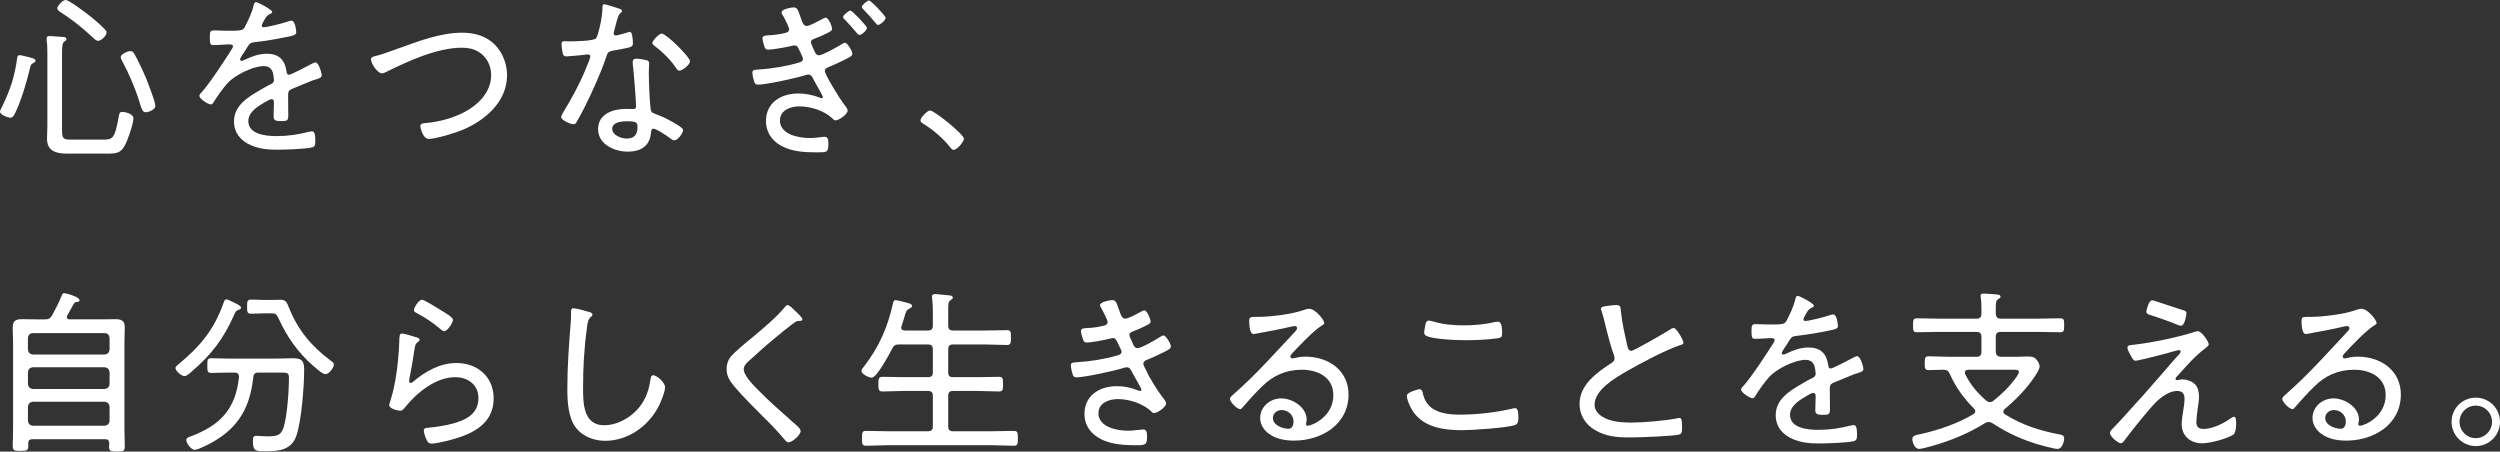
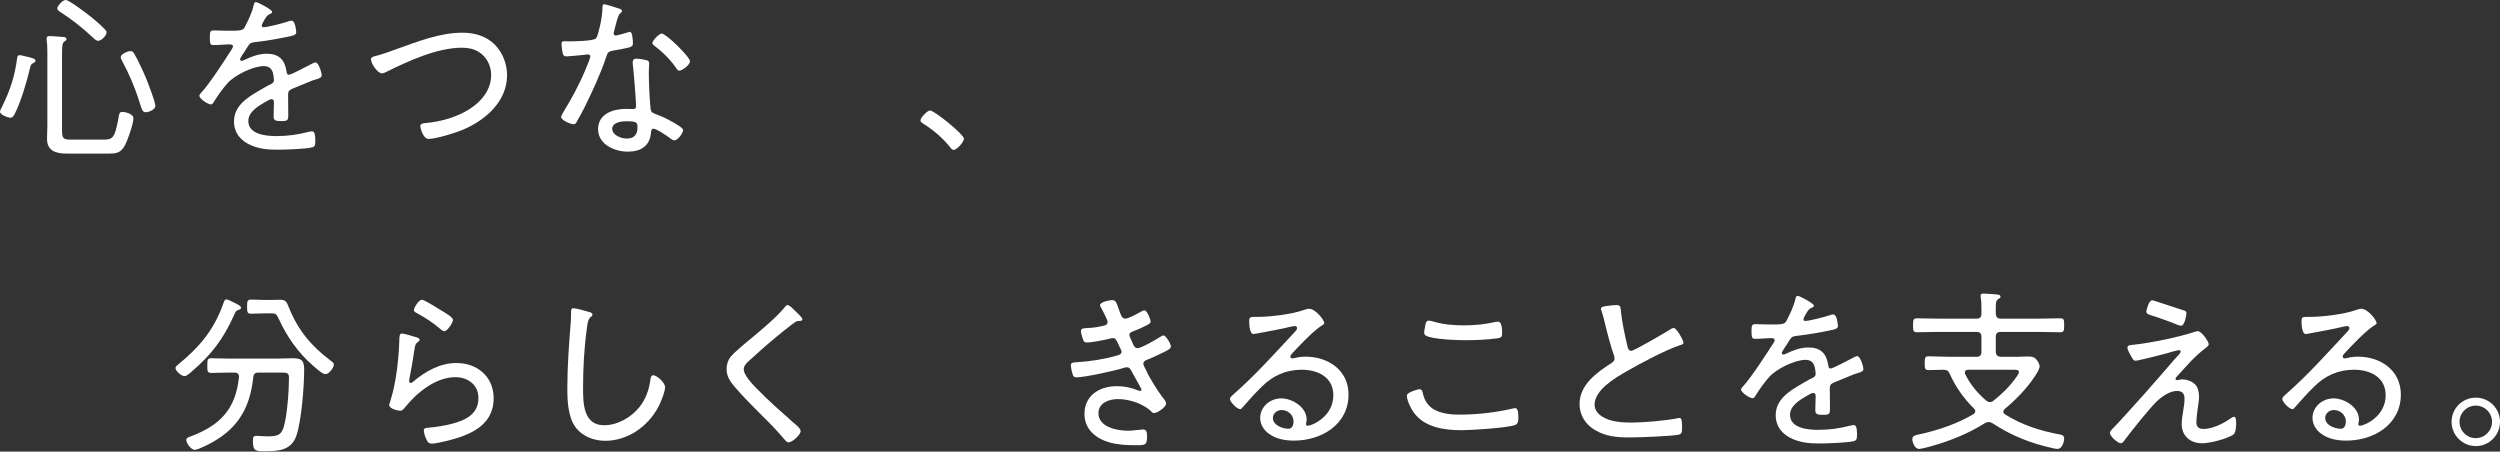
<svg xmlns="http://www.w3.org/2000/svg" version="1.1" x="0px" y="0px" width="764px" height="138px" viewBox="0 0 764 138" style="enable-background:new 0 0 764 138;" xml:space="preserve">
  <rect x="0" y="0" width="764" height="138" fill="#333333" stroke="none" />
  <style type="text/css">
	.st0{fill:#FFFFFF;}
</style>
  <g id="レイヤー_1">
</g>
  <g id="スライダー">
    <g>
      <path class="st0" d="M7.616,17.176c1.836,0.432,3.24,0.702,3.24,1.35c0,0.378-0.378,0.594-0.702,0.756    c-0.757,0.378-0.81,0.756-0.972,1.512c-1.08,4.375-2.647,9.884-4.591,13.827c-0.27,0.594-0.702,1.35-1.404,1.35    C2.431,35.972,0,35.054,0,34.136c0-0.378,0.54-1.404,0.756-1.782c2.376-4.861,3.781-9.182,4.483-14.583    c0.054-0.432,0.216-0.918,0.756-0.918C6.319,16.852,7.238,17.068,7.616,17.176z M31.381,42.67c3.025,0,3.673-0.27,4.807-6.482    c0.216-1.35,0.27-1.998,1.188-1.998c0.486,0,3.403,0.432,3.403,1.998c0,1.566-1.728,6.535-2.484,7.994    c-1.35,2.701-2.809,2.755-5.617,2.755H20.417c-3.24,0-6.049-0.756-6.049-4.537c0-1.35,0.108-2.647,0.108-3.943V16.582    c0-1.458,0-2.917-0.216-4.321v-0.54c0-0.594,0.432-0.702,0.864-0.702c0.757,0,3.133,0.216,3.997,0.27    c0.432,0,1.188,0.054,1.188,0.648c0,0.378-0.216,0.486-0.648,0.756c-0.648,0.432-0.702,1.62-0.702,3.673v23.55    c0,2.593,0.54,2.755,2.971,2.755H31.381z M29.977,12.477c-0.54,0-1.242-0.648-1.62-1.026c-3.025-2.863-6.32-5.455-9.83-7.724    C18.094,3.457,17.5,3.079,17.5,2.539C17.5,1.944,19.012,0,20.093,0c0.972,0,5.888,3.727,6.914,4.537    c1.62,1.242,3.673,2.971,5.023,4.429c0.27,0.27,0.54,0.54,0.54,0.918C32.57,10.91,30.949,12.477,29.977,12.477z M44.56,34.298    c-0.972,0-1.188-0.702-1.945-3.133c-1.35-4.375-3.187-8.642-5.347-12.639c-0.162-0.324-0.378-0.702-0.378-1.08    c0-0.918,2.214-1.836,2.917-1.836c0.702,0,0.972,0.378,1.242,0.864c1.188,1.998,2.701,5.347,3.619,7.508    c0.594,1.512,2.809,7.13,2.809,8.426C47.477,33.434,45.533,34.298,44.56,34.298z" />
      <path class="st0" d="M83.179,3.619c0,0.378-0.378,0.54-0.648,0.648c-0.919,0.378-1.135,0.81-1.945,2.161    c-0.162,0.324-0.594,1.08-0.594,1.404c0,0.378,0.27,0.486,0.594,0.486c1.135,0,5.942-1.242,7.184-1.674    c0.378-0.108,0.864-0.324,1.296-0.324c1.242,0,1.458,3.241,1.458,3.619c0,0.864-1.566,1.08-2.592,1.296    c-3.403,0.702-6.859,1.296-10.316,1.674c-1.188,0.162-1.35,0.432-2.215,1.782c-0.108,0.216-0.27,0.486-0.486,0.81    c-0.324,0.432-1.566,2.269-1.566,2.647c0,0.27,0.27,0.432,0.486,0.432c0.324,0,0.648-0.162,0.864-0.27    c2.107-1.026,4.429-1.89,6.806-1.89c3.673,0,5.51,1.782,6.05,5.347c0.054,0.486,0.162,1.08,0.756,1.08    c0.648,0,5.833-2.755,6.751-3.241c0.324-0.162,0.972-0.54,1.35-0.54c0.972,0,1.891,3.133,1.891,3.943    c0,0.648-0.594,0.918-1.891,1.296c-0.27,0.108-0.648,0.162-1.026,0.324c-2.053,0.81-4.051,1.674-6.05,2.485    c-0.972,0.432-1.296,0.756-1.296,1.89c0,1.998,0.054,4.051,0.054,6.049c0,1.728-0.216,1.944-1.998,1.944    c-1.566,0-2.485-0.054-2.485-1.35c0-1.458,0.108-2.917,0.108-4.375c0-0.54-0.162-0.972-0.757-0.972    c-0.432,0-1.458,0.594-1.89,0.864c-2.161,1.242-5.185,3.025-5.185,5.833c0,4.105,5.509,4.591,8.534,4.591    c3.565,0,6.482-0.432,9.939-1.296c0.324-0.054,0.702-0.162,1.026-0.162c0.918,0,0.972,1.674,0.972,2.863    c0,1.458-0.162,1.836-1.027,2.052c-1.836,0.486-8.21,0.702-10.316,0.702c-2.917,0-5.455-0.162-8.156-1.296    c-3.187-1.296-5.347-3.781-5.347-7.346c0-4.699,3.997-7.292,7.67-9.398c1.134-0.648,2.322-1.404,3.511-1.945    c0.54-0.27,1.027-0.594,1.027-1.242c0-0.486-0.108-1.296-0.216-1.782c-0.27-1.62-1.188-2.539-2.862-2.539    c-3.349,0-8.858,2.755-11.073,5.185c-1.35,1.458-3.349,4.267-4.375,5.995c-0.162,0.27-0.432,0.54-0.756,0.54    c-0.864,0-3.511-1.728-3.511-2.647c0-0.324,0.324-0.702,0.594-0.972c2.43-2.593,7.237-9.992,9.29-13.233    c0.216-0.324,0.378-0.594,0.378-0.972c0-0.378-0.432-0.54-1.242-0.54c-1.026,0-2.647,0.216-4.699,0.216    c-0.919,0-1.135-0.216-1.135-2.431c0-1.674,0.162-2.052,1.242-2.052c0.918,0,2.647,0.108,4.213,0.108c3.619,0,4.591,0,5.185-1.026    c1.026-1.945,2.269-4.537,2.755-6.698c0.162-0.594,0.216-1.026,0.757-1.026C78.804,0.648,83.179,2.971,83.179,3.619z" />
      <path class="st0" d="M114.56,17.176c2.161-0.54,4.645-1.458,6.751-2.214c6.373-2.269,13.125-4.969,19.985-4.969    c3.727,0,7.4,1.026,10.046,3.781c2.323,2.377,3.619,5.887,3.619,9.182c0,8.102-6.644,13.827-13.611,16.744    c-2.215,0.918-8.102,2.755-10.37,2.755c-1.728,0-2.539-3.457-2.539-3.889c0-0.918,1.134-0.918,1.782-0.972    c3.889-0.378,7.508-1.296,11.073-3.025c4.537-2.215,8.804-6.212,8.804-11.613c0-2.971-1.458-5.779-4.051-7.238    c-1.458-0.864-3.24-1.134-4.915-1.134c-7.562,0-16.42,4.105-23.117,7.4c-0.378,0.216-0.864,0.432-1.296,0.432    c-1.35,0-3.349-3.025-3.349-4.267C113.372,17.5,114.02,17.284,114.56,17.176z" />
      <path class="st0" d="M189.421,2.701c0.27,0.108,0.648,0.27,0.648,0.648c0,0.324-0.324,0.54-0.757,0.972    c-0.486,0.432-1.35,4.051-1.566,4.861c-0.054,0.27-0.216,0.864-0.216,1.026c0,0.378,0.27,0.648,0.648,0.648    c0.378,0,3.241-0.81,3.727-0.972c0.216-0.054,0.378-0.162,0.594-0.162c0.81,0,0.919,2.863,0.919,3.511    c0,1.242-0.649,1.242-5.942,2.214c-1.782,0.324-1.728,0.594-2.322,2.269c-1.675,4.915-4.105,10.208-6.428,14.907    c-0.81,1.566-1.62,3.133-2.539,4.699c-0.216,0.378-0.432,0.648-0.918,0.648c-0.918,0-3.781-1.242-3.781-2.214    c0-0.432,0.649-1.404,0.864-1.836c2.431-3.889,4.969-8.696,6.698-12.963c0.324-0.756,1.35-3.241,1.35-3.673    c0-0.324-0.216-0.648-0.648-0.648c-0.324,0-0.756,0.054-1.08,0.108c-0.864,0.108-4.861,0.486-5.563,0.486    c-0.864,0-1.08-0.486-1.242-1.404c-0.108-0.486-0.27-1.945-0.27-2.431c0-0.648,0.324-0.81,0.918-0.81    c0.432,0,0.864,0.054,1.242,0.054c1.458,0,7.562-0.054,8.372-0.918c0.486-0.54,0.864-2.323,1.135-3.403    c0.486-1.998,0.81-4.105,0.864-6.157c0-0.378,0-0.864,0.486-0.864C185.154,1.296,188.665,2.43,189.421,2.701z M197.469,18.364    c0.486,0.108,0.918,0.378,0.918,0.918c0,0.216-0.108,1.836-0.108,2.917c0,2.863,0.216,8.21,0.54,11.019    c0.108,0.972,0.486,1.242,1.35,1.566c2.16,0.81,3.457,1.404,5.455,2.539c0.648,0.378,3.133,1.728,3.133,2.431    c0,0.864-1.566,3.133-2.701,3.133c-0.486,0-0.972-0.432-1.35-0.702c-0.864-0.648-4.051-2.863-5.077-2.863    c-0.594,0-0.648,0.864-0.702,1.35c-0.378,4.051-3.241,5.671-7.076,5.671c-4.051,0-9.074-2.214-9.074-6.86    c0-4.753,4.645-6.211,8.588-6.211c0.648,0,1.35,0.054,1.998,0.054c0.54,0,1.026-0.108,1.026-0.756    c0-1.566-0.756-11.235-1.026-13.017v-0.648c0-0.702,0.432-0.972,1.08-0.972C195.308,17.932,196.659,18.148,197.469,18.364z     M187.098,39.375c0,1.944,2.755,2.971,4.375,2.971c2.323,0,3.349-1.188,3.349-3.457c0-1.35-0.162-1.836-3.295-1.836    C190.015,37.053,187.098,37.323,187.098,39.375z M210.864,18.742c0,1.08-2.43,2.863-3.24,2.863c-0.486,0-0.702-0.378-0.972-0.756    c-1.566-2.43-4.267-5.077-6.589-6.806c-0.324-0.216-0.702-0.54-0.702-0.918c0-0.648,1.998-2.863,2.862-2.863    C203.572,10.262,210.864,17.392,210.864,18.742z" />
-       <path class="st0" d="M244.621,5.185c0.594,1.728,0.918,2.755,1.944,2.755c0.864,0,3.781-1.62,4.699-2.107    c0.324-0.162,0.756-0.432,1.08-0.432c0.864,0,1.945,2.647,1.945,3.403c0,0.54-0.54,0.81-1.134,1.134    c-1.297,0.702-2.971,1.404-4.376,1.944c-0.378,0.162-0.972,0.324-0.972,1.026c0,0.378,1.027,2.593,1.242,3.025    c0.27,0.54,0.594,0.972,1.242,0.972c1.08,0,5.725-2.647,6.859-3.349c0.271-0.162,0.757-0.486,1.08-0.486    c0.757,0,2.269,2.593,2.269,3.349c0,0.756-1.189,1.242-3.133,2.214c-1.405,0.702-2.809,1.296-4.213,1.89    c-0.54,0.216-1.08,0.486-1.08,1.188c0,1.134,4.753,8.75,5.725,9.992c0.432,0.54,1.242,1.458,1.242,2.106    c0,1.08-2.647,2.971-3.673,2.971c-0.378,0-0.595-0.162-0.811-0.432c-2.592-2.539-6.751-3.835-10.316-3.835    c-2.647,0-5.888,1.134-5.888,4.321c0,4.267,5.726,5.347,9.021,5.347c1.35,0,2.701-0.162,4.051-0.324    c0.216-0.054,0.378-0.054,0.594-0.054c1.027,0,1.135,0.918,1.135,2.161c0,2.593-0.433,2.593-3.296,2.593    c-3.348,0-6.751-0.108-9.884-1.404c-3.457-1.404-5.888-4.267-5.888-8.156c0-5.671,4.645-8.426,9.831-8.426    c2.214,0,4.429,0.432,6.536,1.242c0.162,0.108,0.432,0.216,0.648,0.216c0.216,0,0.378-0.216,0.378-0.432    c0-0.216-2.214-4.105-2.646-4.915c-0.54-1.026-0.811-1.89-1.836-1.89c-0.324,0-0.54,0.054-0.811,0.162    c-2.701,0.864-11.937,2.917-14.529,2.917c-0.81,0-0.972-0.378-1.188-0.972c-0.216-0.648-0.54-1.998-0.54-2.701    c0-0.972,0.756-0.864,2.161-0.972c3.618-0.216,8.534-1.026,12.045-2.107c0.54-0.162,1.242-0.378,1.242-1.08    c0-0.702-1.027-2.485-1.405-3.295c-0.216-0.54-0.54-0.864-1.188-0.864c-0.324,0-1.027,0.162-1.351,0.27    c-1.458,0.324-5.347,1.026-6.697,1.026c-0.486,0-0.81-0.216-1.027-0.648c-0.216-0.54-0.702-2.214-0.702-2.809    c0-0.864,1.08-0.864,1.728-0.918c1.458-0.054,4.159-0.378,5.509-0.81c0.54-0.162,0.918-0.486,0.918-1.08    c0-0.54-1.296-3.133-1.675-3.781c-0.216-0.324-0.648-0.972-0.648-1.35c0-0.972,2.917-1.512,3.673-1.512    C243.757,2.268,243.864,3.133,244.621,5.185z M264.929,8.534c0,0.756-1.62,2.161-2.323,2.161c-0.323,0-0.539-0.324-0.756-0.594    c-1.188-1.458-2.43-2.809-3.726-4.159c-0.216-0.216-0.486-0.432-0.486-0.756c0-0.54,1.674-1.945,2.269-1.945    C260.447,3.241,264.929,7.94,264.929,8.534z M270.655,5.455c0,0.702-1.62,2.16-2.323,2.16c-0.324,0-0.54-0.324-0.756-0.594    c-1.242-1.512-2.376-2.755-3.727-4.159c-0.216-0.216-0.485-0.486-0.485-0.756c0-0.54,1.674-1.944,2.214-1.944    C266.172,0.162,270.655,4.861,270.655,5.455z" />
      <path class="st0" d="M294.582,42.4c0,0.918-2.107,3.403-3.134,3.403c-0.485,0-0.81-0.432-1.08-0.81    c-2.268-2.809-5.076-5.239-8.21-7.184c-0.378-0.27-0.863-0.486-0.863-1.026c0-0.864,2.16-3.025,2.917-3.025    C285.562,33.758,294.582,41.104,294.582,42.4z" />
-       <path class="st0" d="M13.666,97.599c1.134,0,1.566-0.162,2.214-1.134c1.188-2.215,2.052-3.889,3.025-6.212    c0.108-0.324,0.27-0.648,0.648-0.648c0.864,0,4.753,1.188,4.753,2.107c0,0.54-0.486,0.54-0.919,0.594    c-0.54,0.054-0.594,0.27-0.81,0.486c-0.648,1.188-1.35,2.376-1.998,3.565c-0.108,0.162-0.162,0.324-0.162,0.54    c0,0.54,0.432,0.702,0.918,0.702h9.56c1.513,0,2.971-0.054,4.429-0.054c1.89,0,2.809,0.54,2.809,2.538    c0,1.566-0.108,3.133-0.108,4.699v26.304c0,1.783,0.108,3.619,0.108,5.402c0,1.404-0.594,1.512-2.377,1.512    c-1.836,0-2.43-0.108-2.43-1.512c0-0.378,0.054-0.702,0.054-1.08c-0.054-0.864-0.432-1.188-1.296-1.188H9.939    c-0.864,0-1.297,0.324-1.297,1.188v0.864c0,1.405-0.432,1.513-2.376,1.513c-1.782,0-2.376-0.054-2.376-1.458    c0-1.836,0.108-3.619,0.108-5.401v-26.142c0-1.566-0.108-3.079-0.108-4.591c0-2.053,0.756-2.647,2.755-2.647    c1.458,0,2.971,0.054,4.429,0.054H13.666z M31.976,108.347c0.918-0.108,1.404-0.594,1.512-1.512v-3.565    c-0.108-0.918-0.594-1.458-1.512-1.458H10.047c-0.918,0-1.405,0.54-1.513,1.458v3.565c0.108,0.918,0.594,1.404,1.513,1.512H31.976    z M8.535,117.367c0.108,0.918,0.594,1.404,1.513,1.512h21.929c0.918-0.108,1.404-0.594,1.512-1.512v-3.619    c-0.108-0.918-0.594-1.405-1.512-1.513H10.047c-0.918,0.108-1.405,0.594-1.513,1.513V117.367z M8.535,128.602    c0.108,0.918,0.594,1.404,1.513,1.513h21.929c0.918-0.108,1.404-0.594,1.512-1.513v-4.321c-0.108-0.918-0.594-1.404-1.512-1.512    H10.047c-0.918,0.108-1.405,0.594-1.513,1.512V128.602z" />
      <path class="st0" d="M71.188,92.305c0.864,0.432,2.484,1.134,2.484,1.728c0,0.378-0.54,0.594-0.864,0.702    c-0.702,0.216-0.756,0.432-1.242,1.458c-3.24,7.292-6.914,12.153-12.963,17.338c-0.54,0.486-1.513,1.404-2.215,1.404    c-1.026,0-2.755-1.62-2.755-2.431c0-0.378,0.324-0.702,0.648-0.972c6.698-5.455,11.181-10.749,14.044-19.012    c0.162-0.432,0.324-1.026,0.864-1.026C69.514,91.495,70.27,91.819,71.188,92.305z M73.024,115.045    c0-0.864-0.594-1.188-1.404-1.188h-1.405c-1.89,0-3.727,0.108-5.617,0.108c-1.242,0-1.242-0.54-1.242-2.214    c0-1.783,0-2.269,1.242-2.269c1.89,0,3.727,0.108,5.617,0.108h14.206c1.998,0,3.618-0.108,4.807-0.108    c2.755,0,3.727,0.486,3.727,3.457c0,5.023-0.81,15.61-2.376,20.201c-1.512,4.429-5.401,4.753-9.452,4.753    c-3.025,0-3.835,0-3.835-3.187c0-1.026,0.108-1.512,1.08-1.512c0.864,0,2.269,0.162,3.349,0.162c3.133,0,4.213-0.432,4.969-2.808    c1.08-3.457,1.62-11.343,1.62-15.069c0-1.513-0.54-1.62-2.376-1.62H79.02c-1.08,0-1.512,0.378-1.62,1.458    c-0.972,8.858-4.267,15.07-12.099,19.607c-1.08,0.648-4.699,2.539-5.779,2.539c-1.135,0-2.593-1.998-2.593-3.025    c0-0.648,0.757-0.864,1.513-1.134c8.912-3.403,13.557-8.318,14.583-17.986V115.045z M80.64,95.762    c-1.296,0-2.539,0.108-3.835,0.108c-1.242,0-1.296-0.486-1.296-2.16c0-1.62,0.054-2.161,1.296-2.161    c1.242,0,2.539,0.108,3.835,0.108h2.755c0.81,0,1.62-0.054,2.431-0.054c1.674,0,1.944,1.134,2.484,2.431    c2.755,6.86,6.806,11.721,12.693,16.15c0.432,0.324,1.026,0.648,1.026,1.296c0,0.702-1.35,2.862-2.592,2.862    c-0.972,0-3.133-2.052-3.943-2.755c-4.375-3.781-7.778-8.696-10.208-13.935c-0.864-1.836-1.026-1.891-2.539-1.891H80.64z" />
      <path class="st0" d="M127.307,103.108c0.378,0.108,0.918,0.27,0.918,0.702c0,0.27-0.162,0.432-0.324,0.54    c-0.918,0.702-1.026,0.972-1.242,2.43c-0.432,3.025-0.972,6.05-1.567,9.074c0,0.216-0.054,0.432-0.054,0.648    c0,0.27,0.162,0.54,0.432,0.54s0.486-0.162,0.702-0.324c3.727-3.187,8.264-5.779,13.287-5.779c6.428,0,11.397,4.159,11.397,10.803    c0,8.48-7.616,11.397-14.637,13.071c-1.027,0.216-3.187,0.757-4.159,0.757c-1.026,0-1.296-0.378-1.728-1.242    c-0.324-0.648-0.81-1.998-0.81-2.755c0-0.81,0.756-0.81,1.35-0.864c2.431-0.216,4.861-0.594,7.184-1.188    c4.159-1.08,8.156-2.917,8.156-7.886c0-4.051-3.24-6.373-7.075-6.373c-5.942,0-11.721,4.699-15.286,9.128    c-0.379,0.486-0.864,1.134-1.567,1.134c-0.324,0-3.348-0.432-3.348-1.836c0-0.054,1.026-3.295,1.296-4.591    c0.918-3.943,1.404-8.264,1.674-12.261c0.054-0.918,0.054-1.675,0.108-2.323c0.054-1.89,0.054-2.592,0.864-2.592    C123.472,101.92,126.551,102.838,127.307,103.108z M128.981,91.603c0.702,0,5.401,2.971,6.373,3.565    c0.756,0.486,3.079,1.782,3.079,2.593c0,0.864-1.728,3.457-2.647,3.457c-0.54,0-1.135-0.594-1.513-0.918    c-1.944-1.674-4.375-3.241-6.536-4.429c-0.594-0.324-1.242-0.54-1.242-1.08C126.497,94.088,127.901,91.603,128.981,91.603z" />
      <path class="st0" d="M180.022,95.33c0.432,0.108,1.026,0.324,1.026,0.81c0,0.378-0.324,0.594-0.594,0.81    c-0.81,0.702-0.972,2.269-1.08,3.241c-0.864,6.103-1.188,12.261-1.188,18.418c0,4.645,0.108,11.343,6.428,11.343    c4.105,0,8.264-2.376,10.802-5.563c1.891-2.376,2.863-5.077,3.295-8.048c0.108-0.756,0.216-1.674,0.918-1.674    c1.026,0,3.618,2.161,3.618,3.673c0,1.458-1.404,4.807-2.106,6.103c-3.187,5.942-9.344,10.262-16.204,10.262    c-3.403,0-6.914-1.296-9.02-4.105c-2.323-3.133-2.539-8.048-2.539-11.829c0-6.698,0.486-13.395,1.026-20.093    c0.108-1.08,0.108-2.106,0.108-3.187c0-0.756,0.054-1.296,0.756-1.296S179.212,95.06,180.022,95.33z" />
      <path class="st0" d="M245.215,97.545c0,0.594-0.81,0.54-1.189,0.54c-1.026,0.054-1.296,0.702-2.052,1.08    c-1.62,1.242-3.133,2.485-4.645,3.727c-2.97,2.43-5.833,4.969-8.642,7.562c-0.702,0.648-1.404,1.404-1.404,2.43    c0,1.783,2.755,4.645,3.997,5.888c3.565,3.673,7.453,7.076,11.288,10.478c0.649,0.54,2.107,1.674,2.107,2.485    c0,1.134-2.539,3.457-3.726,3.457c-0.54,0-1.135-0.81-1.513-1.242c-2.052-2.431-4.267-4.699-6.535-6.914    c-2.863-2.863-5.725-5.725-8.372-8.804c-1.405-1.674-2.485-3.187-2.485-5.455c0-1.296,0.378-2.593,1.135-3.619    c1.296-1.62,5.023-4.645,6.751-6.049c3.079-2.593,7.507-6.266,9.992-9.344c0.162-0.216,0.432-0.54,0.756-0.54    c0.486,0,1.405,0.864,2.052,1.512C243.27,95.276,245.215,97.005,245.215,97.545z" />
-       <path class="st0" d="M283.564,101.002c1.08,0,1.513-0.432,1.513-1.513v-4.321c0-1.404-0.055-2.755-0.217-3.997    c0-0.162-0.054-0.324-0.054-0.486c0-0.648,0.433-0.81,0.973-0.81c0.81,0,2.646,0.27,3.564,0.324    c0.756,0.054,1.836,0.054,1.836,0.756c0,0.378-0.27,0.486-0.756,0.81c-0.594,0.432-0.649,1.242-0.649,2.863v4.861    c0,1.08,0.433,1.513,1.459,1.513h9.991c2.161,0,4.321-0.108,6.482-0.108c1.242,0,1.242,0.54,1.242,2.269    c0,1.674-0.054,2.268-1.242,2.268c-2.161,0-4.321-0.162-6.482-0.162h-9.991c-1.027,0-1.459,0.432-1.459,1.512v7.022    c0,1.027,0.433,1.459,1.459,1.459h7.723c2.107,0,4.213-0.108,6.32-0.108c1.242,0,1.242,0.594,1.242,2.269    c0,1.62,0,2.215-1.242,2.215c-2.107,0-4.213-0.162-6.32-0.162h-7.723c-1.027,0-1.459,0.432-1.459,1.512v9.344    c0,1.026,0.433,1.458,1.459,1.458h11.99c2.215,0,4.375-0.108,6.536-0.108c1.296,0,1.296,0.594,1.296,2.269    c0,1.62,0,2.269-1.241,2.269c-2.215,0-4.375-0.162-6.59-0.162h-32.029c-2.161,0-4.32,0.162-6.536,0.162    c-1.188,0-1.241-0.54-1.241-2.269s0.054-2.269,1.241-2.269c2.215,0,4.375,0.108,6.536,0.108h12.369    c1.08,0,1.513-0.432,1.513-1.458v-9.344c0-1.08-0.433-1.512-1.513-1.512h-7.561c-2.052,0-4.159,0.162-6.266,0.162    c-1.296,0-1.296-0.702-1.296-2.215c0-1.566,0-2.269,1.296-2.269c2.107,0,4.214,0.108,6.266,0.108h7.561    c1.08,0,1.513-0.432,1.513-1.459v-7.022c0-1.08-0.433-1.512-1.513-1.512h-8.857c-1.08,0-1.513,0.27-2.053,1.242    c-0.756,1.513-4.698,8.912-6.265,8.912c-0.864,0-3.133-1.08-3.133-2.106c0-0.432,0.54-1.026,0.81-1.35    c4.699-6.157,7.184-11.883,8.858-19.39c0.107-0.378,0.27-0.864,0.756-0.864c0.324,0,1.836,0.378,2.268,0.486    c1.891,0.486,2.755,0.648,2.755,1.296c0,0.486-0.54,0.702-0.864,0.864c-0.864,0.432-1.027,0.972-1.458,2.538    c-0.216,0.702-0.433,1.566-0.864,2.755c-0.054,0.162-0.107,0.27-0.107,0.432c0,0.864,0.863,0.918,1.079,0.918H283.564z" />
      <path class="st0" d="M341.951,94.628c0.594,1.728,0.918,2.755,1.945,2.755c0.864,0,3.673-1.513,4.537-1.998    c0.324-0.162,0.918-0.54,1.296-0.54c0.81,0,1.89,2.701,1.89,3.403c0,0.594-0.648,0.864-1.35,1.242    c-1.296,0.648-2.809,1.35-4.159,1.836c-0.432,0.162-0.972,0.378-0.972,1.08c0,0.27,0.485,1.35,0.863,2.161    c0.162,0.324,0.271,0.594,0.324,0.756c0.271,0.54,0.594,1.08,1.296,1.08c1.135,0,5.726-2.647,6.86-3.403    c0.27-0.162,0.756-0.486,1.08-0.486c0.756,0,2.268,2.593,2.268,3.349c0,0.756-1.08,1.242-3.133,2.215    c-1.405,0.702-2.808,1.35-4.213,1.89c-0.54,0.216-1.08,0.54-1.08,1.188c0,0.432,0.594,1.567,1.027,2.323    c0.485,1.458,3.673,6.427,4.699,7.724c0.378,0.486,1.241,1.458,1.241,2.106c0,1.08-2.646,2.917-3.673,2.917    c-0.378,0-0.594-0.162-0.81-0.432c-2.539-2.484-6.806-3.835-10.317-3.835c-2.646,0-5.887,1.188-5.887,4.321    c0,4.267,5.725,5.347,9.02,5.347c1.351,0,2.647-0.216,3.997-0.324c0.216,0,0.433-0.054,0.649-0.054    c1.026,0,1.188,0.864,1.188,2.161c0,2.593-0.485,2.647-3.348,2.647c-2.701,0-5.402-0.108-7.994-0.81    c-4.267-1.188-7.778-3.997-7.778-8.75c0-5.725,4.699-8.48,9.885-8.48c2.376,0,4.267,0.432,6.481,1.296    c0.216,0.054,0.433,0.162,0.649,0.162c0.162,0,0.432-0.108,0.432-0.378c0-0.27-2.323-4.267-2.808-5.185    c-0.433-0.864-0.756-1.674-1.729-1.674c-0.324,0-0.54,0.108-0.81,0.162c-2.647,0.864-11.991,2.917-14.53,2.917    c-0.811,0-0.972-0.324-1.189-0.918c-0.216-0.648-0.54-2.053-0.54-2.755c0-0.972,0.811-0.864,2.161-0.972    c3.673-0.216,8.48-0.972,12.045-2.053c0.54-0.162,1.297-0.378,1.297-1.134c0-0.378-0.54-1.296-0.702-1.674    c-0.864-1.998-1.189-2.485-1.891-2.485c-0.27,0-0.54,0.054-0.756,0.108c-1.62,0.432-5.78,1.242-7.345,1.242    c-0.649,0-0.918-0.378-1.08-0.918c-0.216-0.594-0.649-1.998-0.649-2.593c0-0.918,1.135-0.864,1.945-0.918    c1.836-0.054,3.025-0.27,4.753-0.648c0.649-0.108,1.458-0.378,1.458-1.188c0-0.594-1.35-3.187-1.674-3.781    c-0.216-0.378-0.649-1.026-0.649-1.404c0-0.918,2.917-1.512,3.674-1.512C341.087,91.711,341.195,92.576,341.951,94.628z" />
      <path class="st0" d="M404.714,98.733c0,0.324-0.757,0.756-1.027,0.918c-2.539,1.674-6.86,6.211-8.966,8.534    c-0.162,0.216-0.378,0.486-0.378,0.81s0.323,0.54,0.648,0.54c0.162,0,0.702-0.108,0.918-0.162c0.973-0.27,2.107-0.378,3.079-0.378    c6.914,0,13.125,4.159,13.125,11.559c0,9.182-8.264,14.097-16.689,14.097c-2.701,0-5.51-0.486-7.724-2.16    c-1.512-1.08-2.592-2.863-2.592-4.753c0-3.457,3.079-5.995,6.427-5.995c3.403,0,7.778,2.7,7.778,6.481    c0,0.756-0.216,1.134-0.216,1.35c0,0.324,0.216,0.54,0.54,0.54c1.134,0,7.832-2.647,7.832-9.344c0-5.509-4.753-7.778-9.668-7.778    c-4.808,0-8.805,1.782-12.208,5.185c-1.998,1.945-3.889,4.051-5.725,6.157c-0.324,0.378-0.54,0.702-0.864,0.702    c-1.08,0-3.133-2.323-3.133-3.079c0-0.594,0.702-1.08,1.08-1.458c6.751-5.888,12.693-12.585,18.796-19.12    c0.271-0.324,0.649-0.648,0.649-1.135c0-0.432-0.378-0.594-0.756-0.594c-0.271,0-0.756,0.108-1.027,0.162    c-3.348,0.81-6.805,1.404-10.208,2.052c-0.324,0.054-1.027,0.216-1.35,0.216c-1.189,0-1.297-3.025-1.297-3.889    c0-1.242,0.271-1.35,1.783-1.35h0.973c3.618,0,10.208-0.81,13.61-1.998c0.54-0.162,1.296-0.486,1.891-0.486    C402.067,94.358,404.714,97.869,404.714,98.733z M391.642,125.307c-1.405,0-2.647,1.026-2.647,2.43    c0,2.215,2.971,3.295,4.808,3.295c1.08,0,1.512-1.242,1.512-2.161C395.315,126.82,393.641,125.307,391.642,125.307z" />
      <path class="st0" d="M434.744,119.852c0.324,1.512,0.756,2.755,1.836,3.943c2.214,2.485,6.266,2.917,9.399,2.917    c5.509,0,11.073-0.648,16.42-1.89c0.162-0.054,0.433-0.108,0.594-0.108c0.811,0,1.027,0.972,1.027,3.133    c0,0.864-0.162,1.728-1.08,2.052c-2.43,0.864-13.179,1.566-16.204,1.566c-5.455,0-11.451-0.81-14.854-5.617    c-0.756-1.135-1.944-3.511-1.944-4.915c0-1.188,3.726-1.998,3.781-1.998C434.366,118.934,434.582,119.258,434.744,119.852z     M437.985,98.247c3.025,0.918,6.211,1.188,9.344,1.188c3.295,0,6.59-0.324,9.83-1.08c0.162,0,0.433-0.054,0.649-0.054    c1.242,0,1.242,2.593,1.242,3.457c0,1.296-0.324,1.458-1.405,1.62c-3.079,0.432-6.805,0.594-9.884,0.594    c-2.431,0-10.317-0.27-12.099-1.458c-0.378-0.27-0.432-0.594-0.432-1.026c0-0.378,0.324-2.106,0.432-2.539    c0.162-0.486,0.324-0.972,0.973-0.972C437.013,97.977,437.607,98.139,437.985,98.247z" />
      <path class="st0" d="M491.997,93.386c0.648-0.054,1.241-0.162,1.89-0.162c1.405,0,1.35,0.648,1.458,1.836    c0.378,3.673,1.188,7.238,1.999,10.749c0.162,0.648,0.378,1.404,1.188,1.404c0.864,0,10.263-5.509,11.613-6.373    c0.378-0.27,0.864-0.594,1.405-0.594c0.81,0,2.917,3.781,2.917,4.483c0,0.486-0.649,0.648-1.027,0.756    c-4.429,1.458-12.152,5.563-16.257,7.94c-3.565,2.053-9.884,5.671-9.884,10.317c0,1.512,1.08,2.808,2.322,3.565    c2.485,1.62,6.104,1.836,8.967,1.836c3.726,0,10.64-0.594,14.205-1.35c0.162-0.054,0.378-0.054,0.54-0.054    c0.756,0,0.702,1.89,0.702,3.079c0,1.08-0.055,1.782-0.918,1.998c-1.891,0.486-12.477,0.864-14.962,0.864    c-3.889,0-7.292-0.216-10.748-2.269c-2.862-1.674-4.699-4.537-4.699-7.94c0-5.888,5.294-9.669,9.777-12.531    c0.54-0.378,0.918-0.702,0.918-1.404c0-0.378-0.054-0.594-0.162-0.918c-0.863-2.214-2.16-7.237-2.754-9.722    c-0.324-1.458-0.594-2.485-1.08-3.943c-0.107-0.162-0.162-0.432-0.162-0.594C489.242,93.602,490.755,93.548,491.997,93.386z" />
      <path class="st0" d="M554.326,93.386c0,0.378-0.378,0.54-0.648,0.648c-0.918,0.378-1.134,0.81-1.945,2.161    c-0.162,0.324-0.594,1.08-0.594,1.404c0,0.378,0.27,0.486,0.594,0.486c1.134,0,5.942-1.242,7.184-1.674    c0.378-0.108,0.863-0.324,1.296-0.324c1.242,0,1.458,3.24,1.458,3.619c0,0.864-1.567,1.08-2.593,1.296    c-3.402,0.702-6.859,1.296-10.316,1.674c-1.189,0.162-1.351,0.432-2.214,1.783c-0.108,0.216-0.271,0.486-0.486,0.81    c-0.324,0.432-1.567,2.269-1.567,2.647c0,0.27,0.271,0.432,0.486,0.432c0.324,0,0.649-0.162,0.864-0.27    c2.106-1.026,4.429-1.89,6.805-1.89c3.673,0,5.509,1.782,6.049,5.347c0.055,0.486,0.162,1.08,0.757,1.08    c0.648,0,5.833-2.755,6.751-3.24c0.323-0.162,0.972-0.54,1.35-0.54c0.972,0,1.89,3.133,1.89,3.943c0,0.648-0.594,0.918-1.89,1.296    c-0.27,0.108-0.648,0.162-1.027,0.324c-2.052,0.81-4.051,1.674-6.049,2.484c-0.972,0.432-1.296,0.756-1.296,1.891    c0,1.998,0.054,4.051,0.054,6.049c0,1.728-0.216,1.945-1.998,1.945c-1.566,0-2.484-0.054-2.484-1.35    c0-1.458,0.107-2.917,0.107-4.375c0-0.54-0.162-0.972-0.756-0.972c-0.432,0-1.458,0.594-1.89,0.864    c-2.161,1.242-5.186,3.025-5.186,5.833c0,4.105,5.51,4.591,8.534,4.591c3.565,0,6.482-0.432,9.939-1.296    c0.324-0.054,0.702-0.162,1.026-0.162c0.918,0,0.973,1.675,0.973,2.863c0,1.458-0.162,1.836-1.027,2.052    c-1.836,0.486-8.21,0.702-10.317,0.702c-2.917,0-5.455-0.162-8.155-1.296c-3.187-1.296-5.348-3.781-5.348-7.346    c0-4.699,3.997-7.292,7.67-9.398c1.135-0.648,2.323-1.405,3.512-1.945c0.54-0.27,1.026-0.594,1.026-1.242    c0-0.486-0.107-1.296-0.216-1.783c-0.27-1.62-1.188-2.539-2.863-2.539c-3.348,0-8.857,2.755-11.072,5.185    c-1.351,1.458-3.349,4.267-4.375,5.995c-0.162,0.27-0.433,0.54-0.757,0.54c-0.863,0-3.51-1.728-3.51-2.647    c0-0.324,0.324-0.702,0.594-0.972c2.431-2.592,7.238-9.992,9.29-13.233c0.217-0.324,0.378-0.594,0.378-0.972    c0-0.378-0.432-0.54-1.242-0.54c-1.027,0-2.647,0.216-4.699,0.216c-0.918,0-1.134-0.216-1.134-2.43    c0-1.674,0.161-2.053,1.242-2.053c0.918,0,2.647,0.108,4.214,0.108c3.618,0,4.591,0,5.185-1.026    c1.027-1.944,2.269-4.537,2.755-6.698c0.162-0.594,0.216-1.026,0.756-1.026S554.326,92.738,554.326,93.386z" />
      <path class="st0" d="M607.744,128.98c-0.433,0-0.757,0.108-1.135,0.324c-4.915,3.079-10.37,5.347-15.933,6.914    c-0.918,0.27-3.403,0.972-4.213,0.972c-1.296,0-2.053-1.998-2.053-2.971c0-1.188,1.027-1.242,3.241-1.728    c5.293-1.242,10.748-3.133,15.448-5.941c0.271-0.162,0.54-0.432,0.54-0.864c0-0.324-0.108-0.594-0.378-0.81    c-3.133-3.133-5.617-6.589-7.4-10.586c-0.432-0.972-0.81-1.242-1.89-1.296c-1.189,0.054-3.403,0.108-4.537,0.108    c-1.189,0-1.242-0.54-1.242-2.107s0.054-2.107,1.242-2.107c2.161,0,4.321,0.162,6.536,0.162h8.048    c1.027,0,1.512-0.486,1.512-1.512v-4.591c0-1.08-0.485-1.512-1.512-1.512h-11.72c-2.161,0-4.321,0.108-6.482,0.108    c-1.134,0-1.188-0.54-1.188-2.106c0-1.62,0.054-2.16,1.188-2.16c2.161,0,4.321,0.108,6.482,0.108h11.72    c1.027,0,1.512-0.432,1.512-1.513v-1.188c0-1.242,0-2.485-0.216-3.727c0-0.162-0.054-0.378-0.054-0.54    c0-0.594,0.378-0.702,0.918-0.702c0.702,0,3.133,0.216,3.997,0.27c0.432,0.054,1.189,0.108,1.189,0.702    c0,0.324-0.324,0.486-0.757,0.756c-0.648,0.486-0.702,1.134-0.702,2.863v1.566c0.108,1.08,0.486,1.513,1.513,1.513h11.72    c2.161,0,4.321-0.108,6.482-0.108c1.188,0,1.188,0.54,1.188,2.16c0,1.567-0.054,2.106-1.188,2.106    c-2.161,0-4.321-0.108-6.482-0.108h-11.72c-1.027,0-1.513,0.432-1.513,1.512v4.591c0.108,1.026,0.486,1.404,1.513,1.512h4.591    c1.405,0,2.539-0.108,3.457-0.108c1.242,0,2.052,0.108,2.539,0.594c0.594,0.54,1.296,1.62,1.296,2.43    c0,0.918-1.08,2.485-1.62,3.295c-2.377,3.565-5.725,6.968-9.02,9.722c-0.271,0.216-0.433,0.486-0.433,0.81    c0,0.432,0.271,0.702,0.54,0.864c5.348,3.295,10.479,4.915,16.582,6.103c0.864,0.162,1.458,0.27,1.458,1.35    c0,0.648-0.54,3.079-1.998,3.079c-0.432,0-1.026-0.108-1.458-0.216c-6.805-1.512-12.585-3.781-18.418-7.616    C608.554,129.142,608.176,128.98,607.744,128.98z M601.478,112.992c-0.54,0.054-1.026,0.216-1.026,0.864    c0,0.162,0.054,0.324,0.107,0.486c1.567,3.187,3.727,5.725,6.373,8.048c0.324,0.27,0.702,0.486,1.134,0.486    c0.433,0,0.757-0.108,1.08-0.378c2.701-2.106,5.077-4.483,7.076-7.292c0.271-0.432,0.756-1.026,0.756-1.567    c0-0.594-0.701-0.648-1.782-0.648H601.478z" />
      <path class="st0" d="M670.884,117.529c0.864,0.918,1.135,2.431,1.135,3.673c0,1.296-0.271,2.647-0.433,3.943    c-0.162,0.972-0.378,2.971-0.378,3.835c0,1.513,0.756,2.106,2.161,2.106c2.647,0,5.833-1.512,7.994-3.025    c0.324-0.216,1.027-0.702,1.405-0.702c0.648,0,0.594,1.728,0.594,2.16c0,0.918-0.108,2.809-0.918,3.349    c-2.107,1.296-7.022,2.593-9.506,2.593c-3.565,0-6.211-2.215-6.211-5.887c0-1.35,0.27-2.809,0.485-4.159    c0.162-1.134,0.378-2.323,0.378-3.511c0-1.567-0.594-2.43-2.322-2.43c-2.215,0-4.699,1.782-6.212,3.24    c-2.7,2.701-6.967,8.156-9.398,11.289c-0.378,0.54-0.973,1.458-1.513,1.458c-0.972,0-3.348-2.16-3.348-3.133    c0-0.378,0.324-0.81,0.594-1.08c1.296-1.35,2.593-2.701,3.835-4.105c4.105-4.483,8.156-9.02,12.099-13.611    c1.405-1.567,2.808-3.349,4.267-4.861c0.324-0.324,0.811-0.81,0.811-1.242c0-0.27-0.162-0.432-0.433-0.432    c-0.594,0-3.079,0.756-3.78,0.972c-1.189,0.324-8.805,2.269-9.507,2.269c-0.701,0-0.864-0.378-1.836-2.16    c-0.27-0.486-0.702-1.296-0.702-1.837c0-0.702,0.649-0.756,1.62-0.864c0.162,0,0.324-0.054,0.54-0.054    c4.915-0.54,13.449-2.269,18.148-3.835c0.378-0.108,0.811-0.27,1.242-0.27c1.134,0,3.295,3.187,3.295,3.997    c0,0.324-0.324,0.594-0.54,0.81c-4.051,3.079-5.833,5.401-9.182,9.02c-0.162,0.162-0.433,0.486-0.433,0.756    c0,0.27,0.271,0.378,0.486,0.378c0.107,0,0.81-0.108,0.918-0.162c0.27-0.054,0.54-0.054,0.81-0.054    C668.4,115.963,669.966,116.557,670.884,117.529z M667.32,94.844c0.486,0.108,0.864,0.324,0.864,0.918    c0,0.162-0.433,3.781-1.675,3.781c-0.54,0-2.16-0.702-2.755-0.972c-2.214-0.864-4.429-1.566-6.698-2.323    c-0.54-0.162-1.134-0.378-1.134-1.08c0-0.216,0.702-3.403,1.783-3.403C658.192,91.765,665.969,94.466,667.32,94.844z" />
      <path class="st0" d="M726.3,98.733c0,0.324-0.757,0.756-1.027,0.918c-2.539,1.674-6.86,6.211-8.966,8.534    c-0.162,0.216-0.378,0.486-0.378,0.81s0.323,0.54,0.648,0.54c0.162,0,0.702-0.108,0.918-0.162c0.973-0.27,2.107-0.378,3.079-0.378    c6.914,0,13.125,4.159,13.125,11.559c0,9.182-8.264,14.097-16.689,14.097c-2.701,0-5.51-0.486-7.724-2.16    c-1.512-1.08-2.592-2.863-2.592-4.753c0-3.457,3.079-5.995,6.427-5.995c3.403,0,7.778,2.7,7.778,6.481    c0,0.756-0.216,1.134-0.216,1.35c0,0.324,0.216,0.54,0.54,0.54c1.134,0,7.832-2.647,7.832-9.344c0-5.509-4.753-7.778-9.668-7.778    c-4.808,0-8.805,1.782-12.208,5.185c-1.998,1.945-3.889,4.051-5.725,6.157c-0.324,0.378-0.54,0.702-0.864,0.702    c-1.08,0-3.133-2.323-3.133-3.079c0-0.594,0.702-1.08,1.08-1.458c6.751-5.888,12.693-12.585,18.796-19.12    c0.271-0.324,0.649-0.648,0.649-1.135c0-0.432-0.378-0.594-0.756-0.594c-0.271,0-0.756,0.108-1.027,0.162    c-3.348,0.81-6.805,1.404-10.208,2.052c-0.324,0.054-1.027,0.216-1.35,0.216c-1.189,0-1.297-3.025-1.297-3.889    c0-1.242,0.271-1.35,1.783-1.35h0.973c3.618,0,10.208-0.81,13.61-1.998c0.54-0.162,1.296-0.486,1.891-0.486    C723.653,94.358,726.3,97.869,726.3,98.733z M713.229,125.307c-1.405,0-2.647,1.026-2.647,2.43c0,2.215,2.971,3.295,4.808,3.295    c1.08,0,1.512-1.242,1.512-2.161C716.902,126.82,715.228,125.307,713.229,125.307z" />
      <path class="st0" d="M764,128.926c0,4.051-3.295,7.4-7.399,7.4c-4.051,0-7.4-3.349-7.4-7.4c0-4.105,3.295-7.4,7.4-7.4    C760.705,121.526,764,124.821,764,128.926z M751.632,128.926c0,2.755,2.214,4.969,4.969,4.969c2.754,0,4.969-2.269,4.969-4.969    c0-2.755-2.214-4.969-4.969-4.969C753.846,123.957,751.632,126.171,751.632,128.926z" />
    </g>
  </g>
</svg>